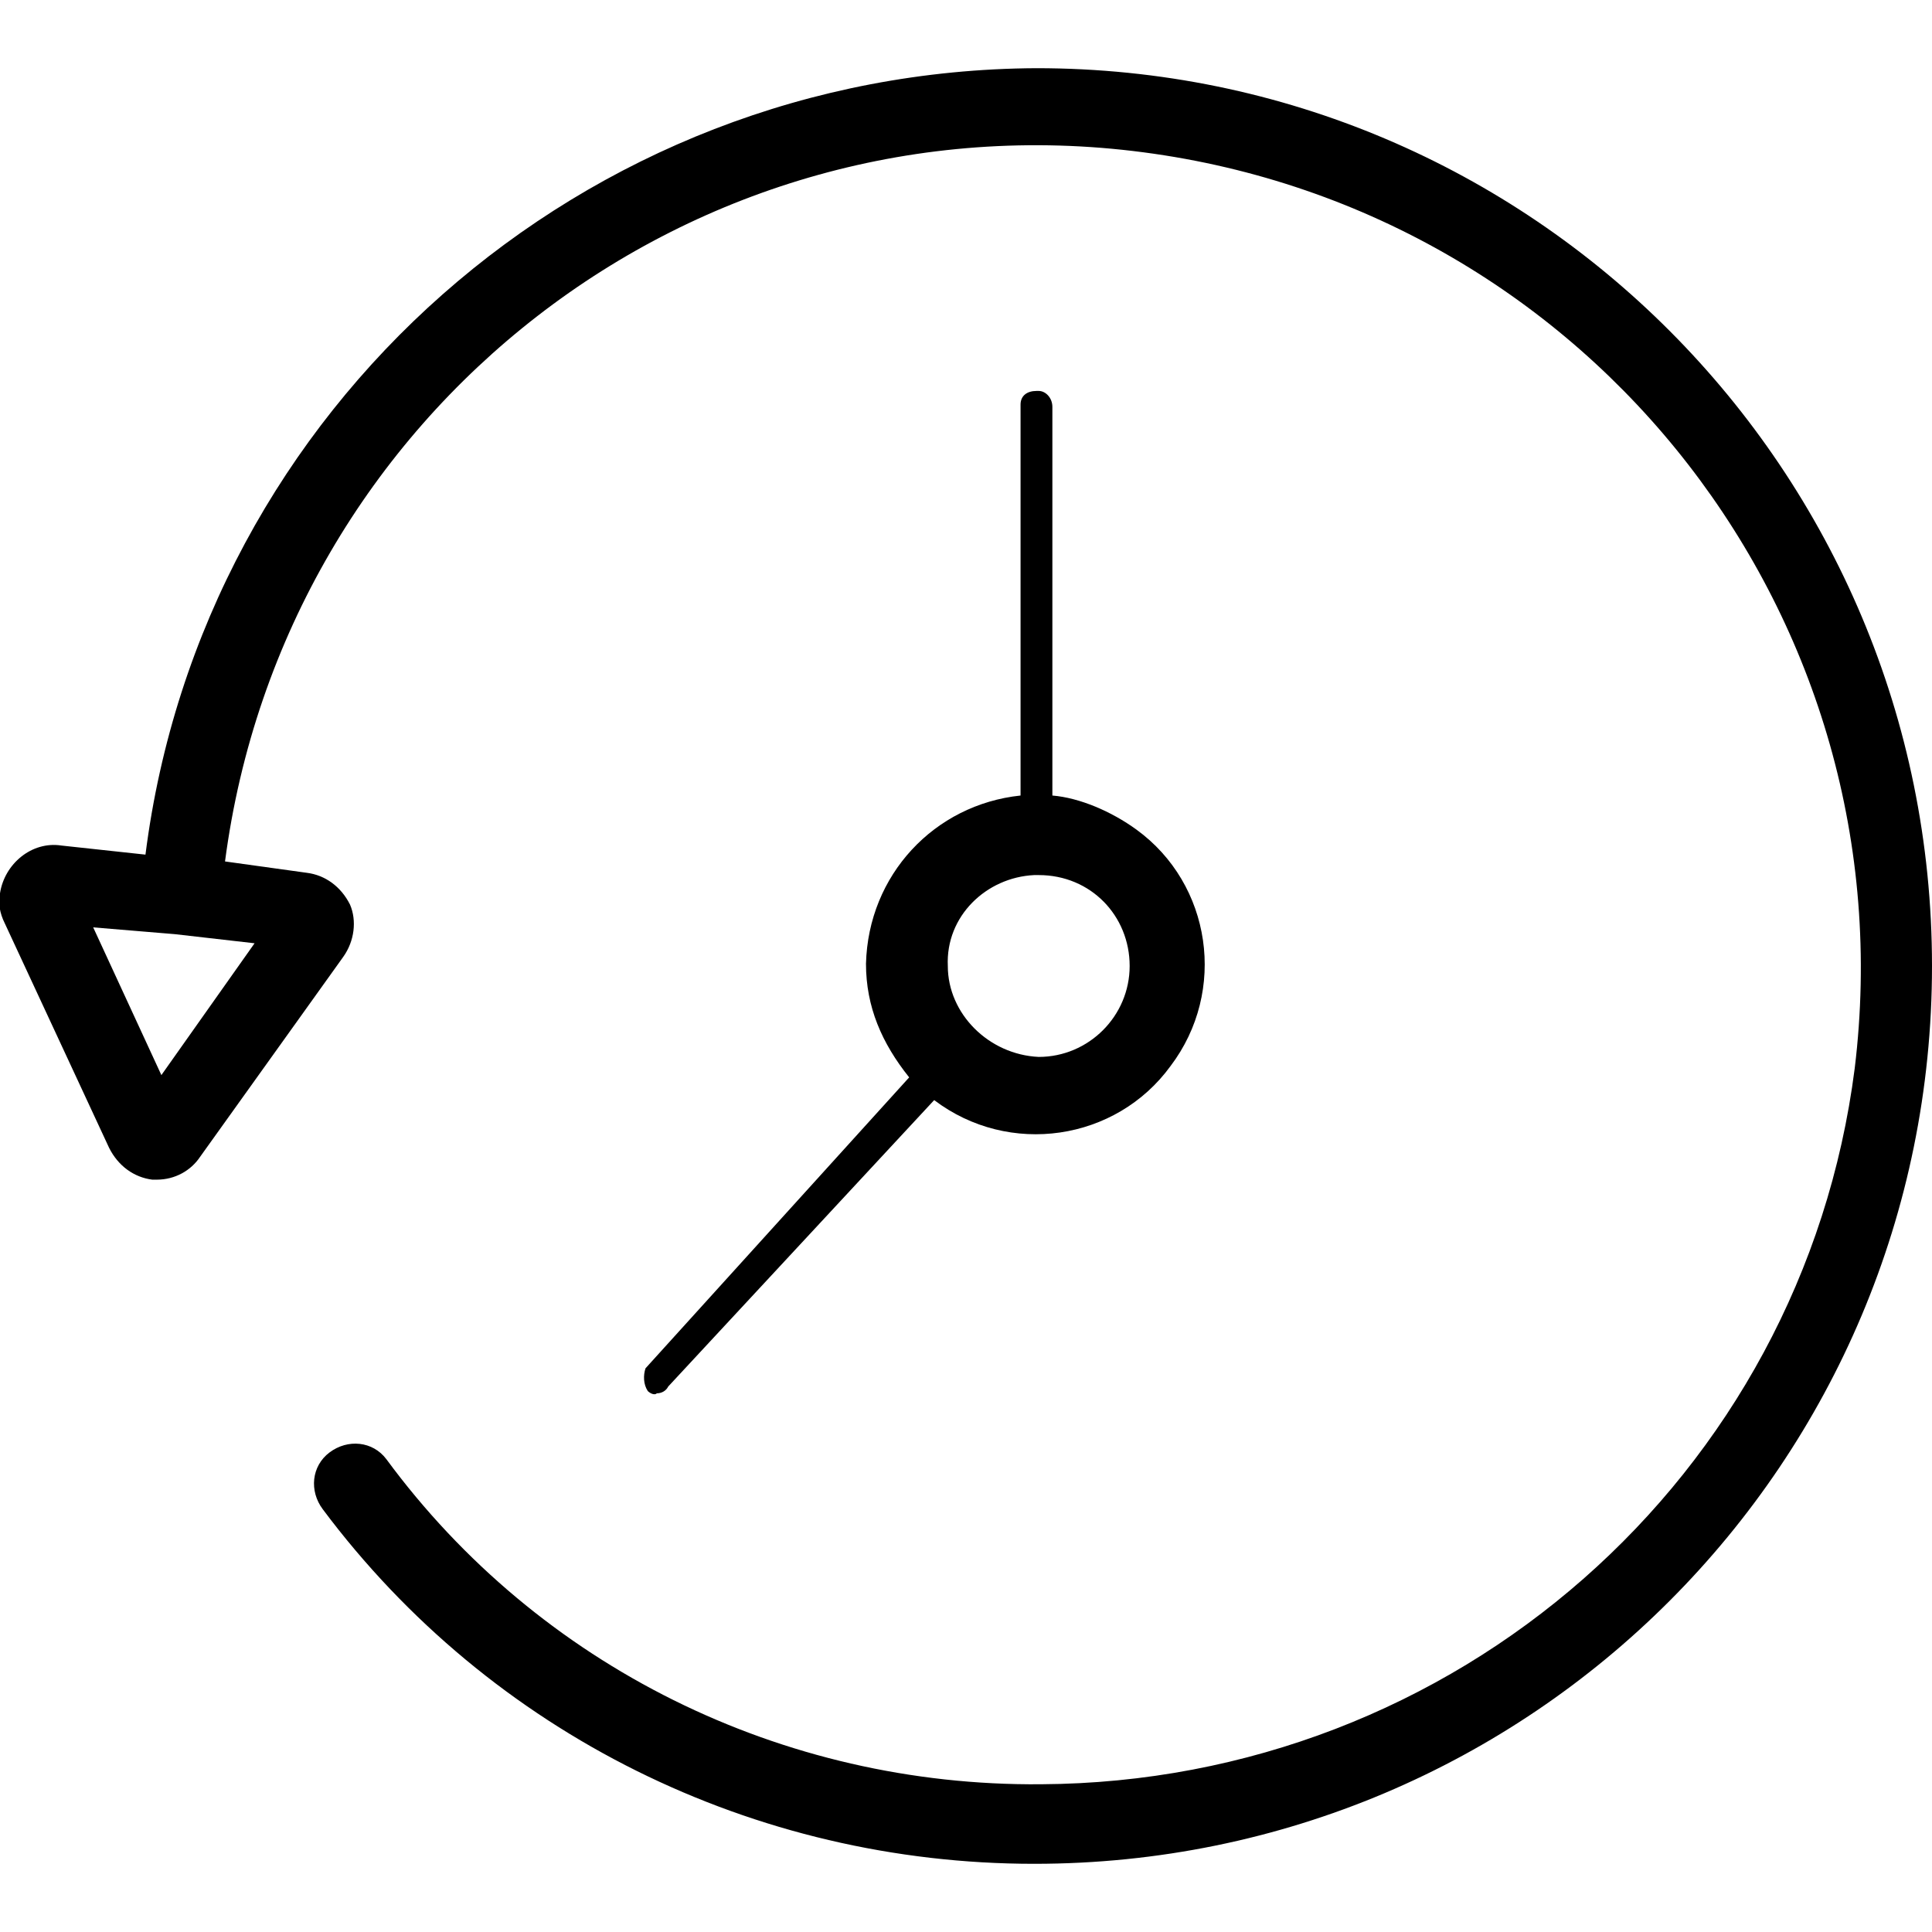
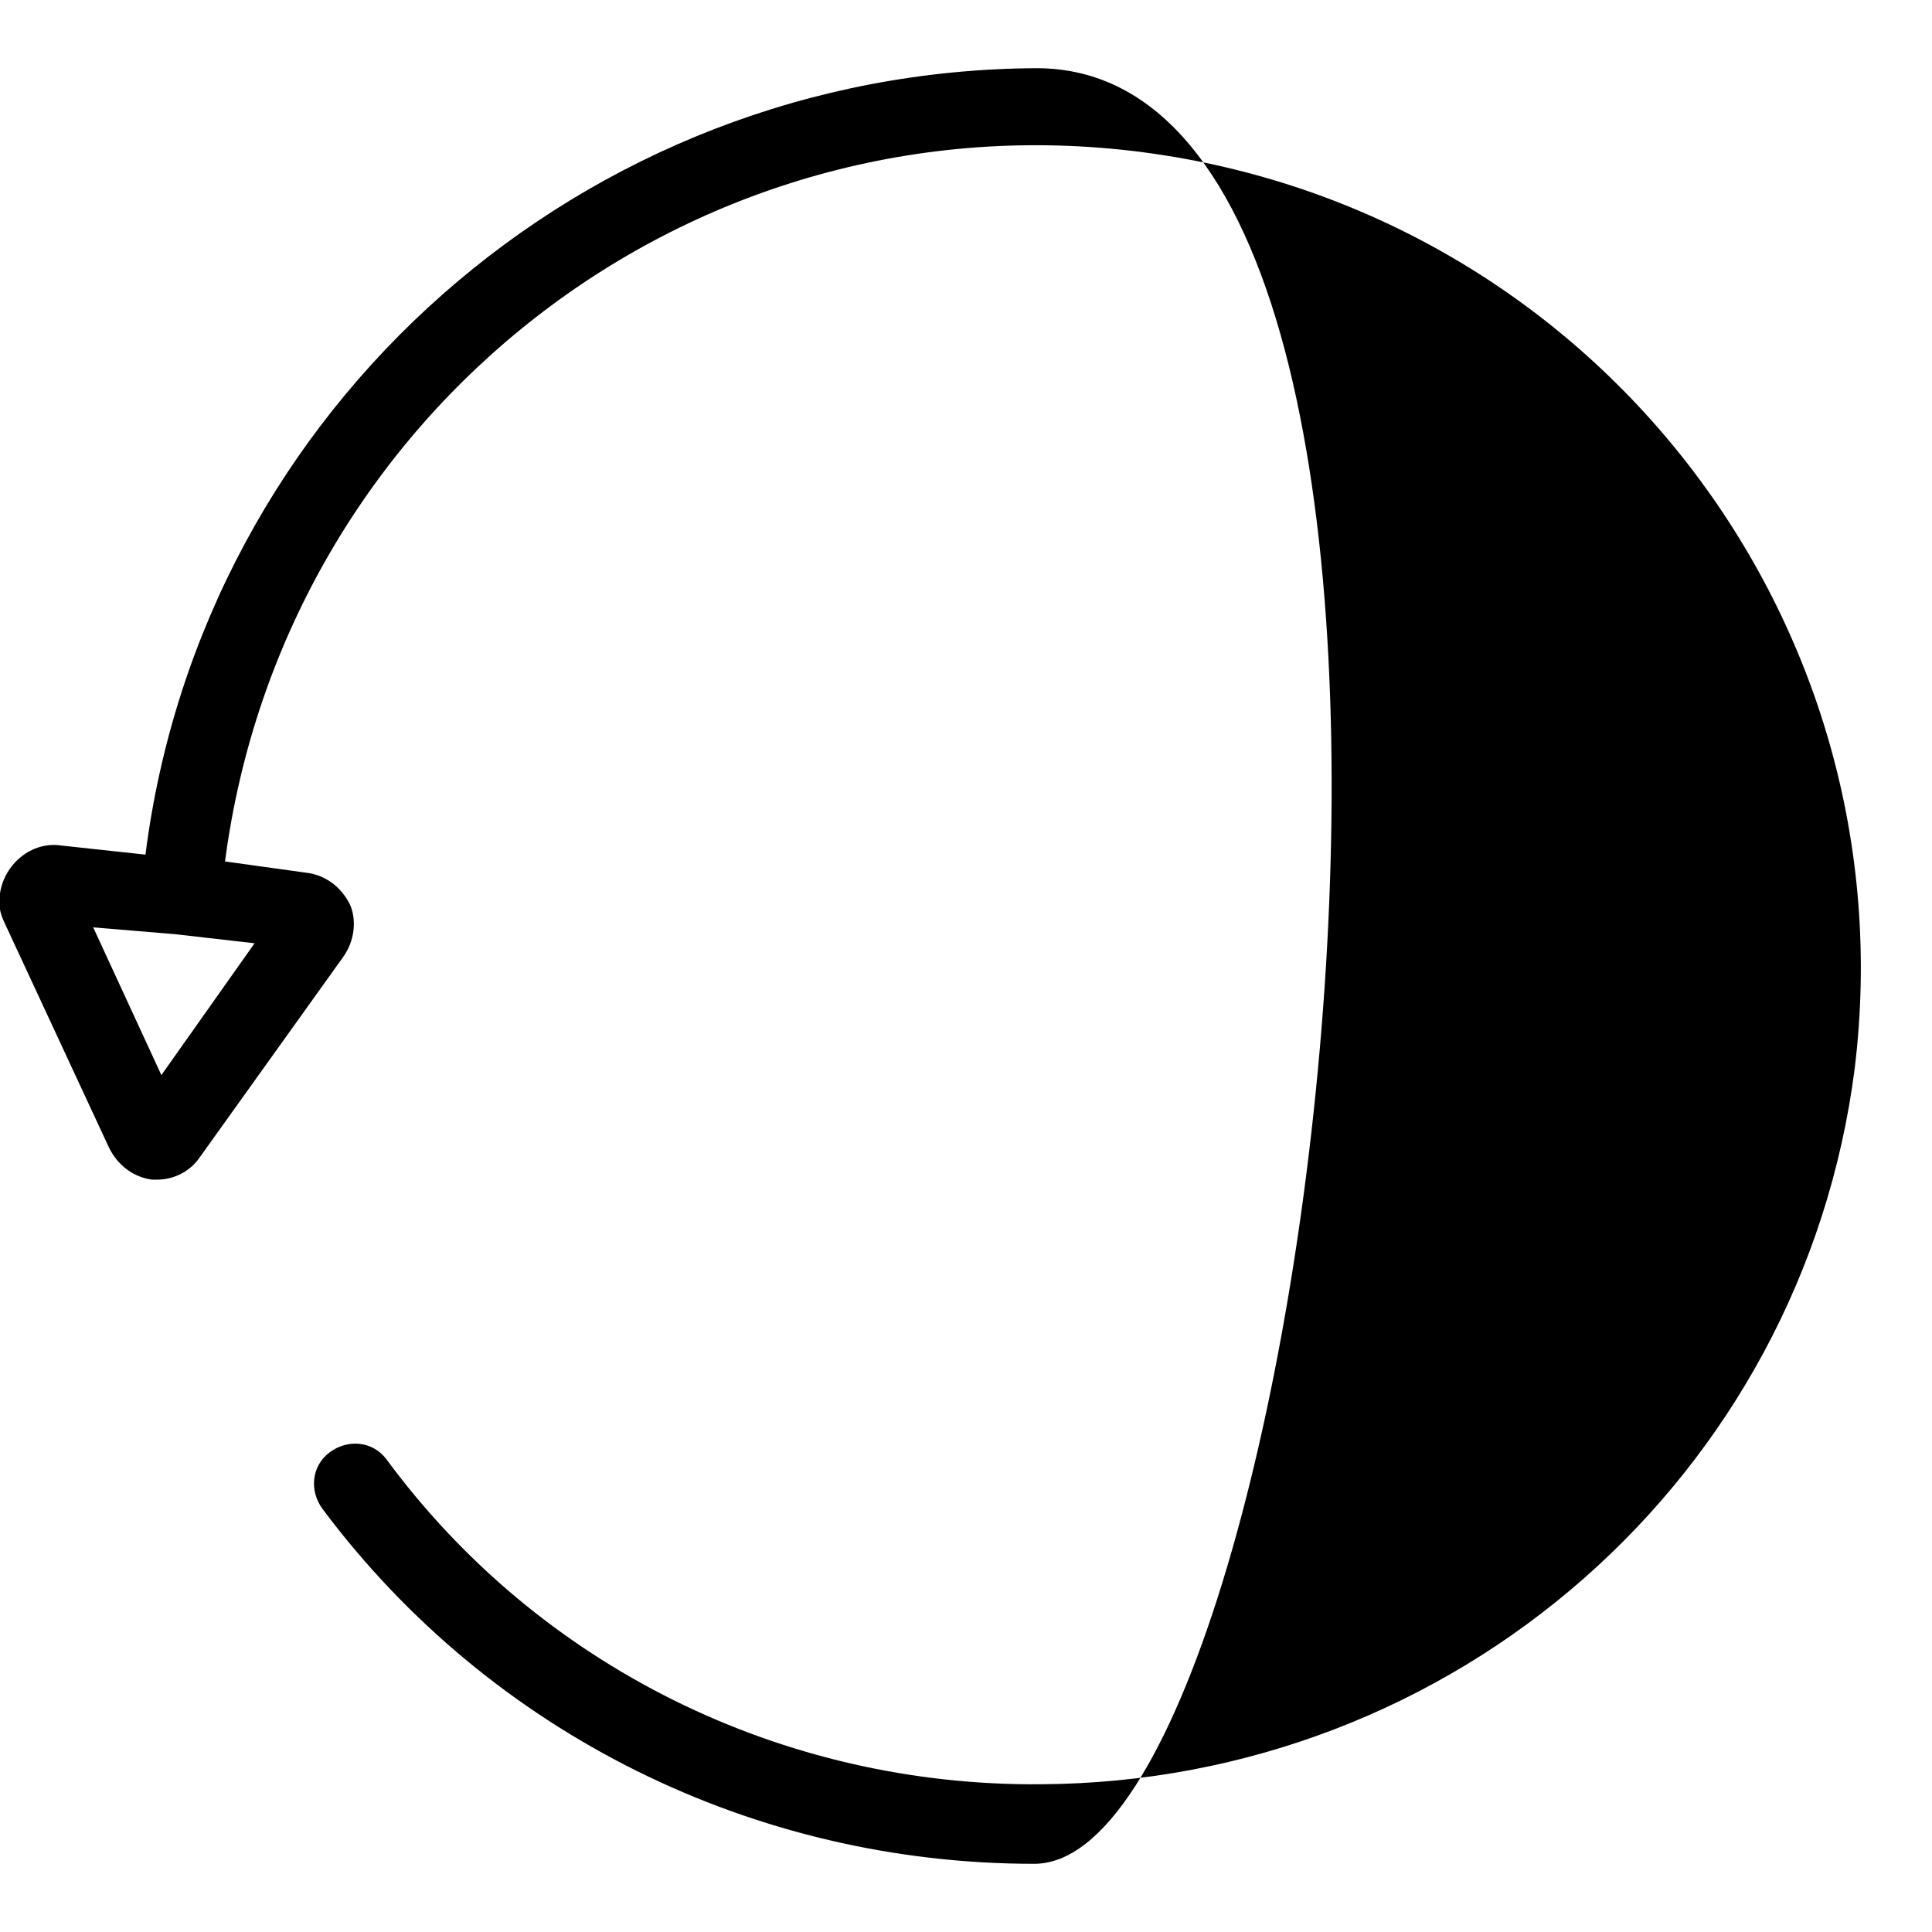
<svg xmlns="http://www.w3.org/2000/svg" version="1.1" id="Calque_1" x="0px" y="0px" viewBox="0 0 85 85" style="enable-background:new 0 0 85 85;" xml:space="preserve">
  <title>picto-choose-02</title>
-   <path d="M28.5,61.2c0.1,0.1,0.3,0.2,0.4,0.1c0.2,0,0.4-0.1,0.5-0.3l11.7-12.6c3.3,2.5,8,1.8,10.4-1.5c2.5-3.3,1.8-8-1.5-10.4  c-1.1-0.8-2.5-1.4-3.7-1.5V17.9c0-0.4-0.3-0.7-0.6-0.7c0,0,0,0-0.1,0c-0.4,0-0.7,0.2-0.7,0.6v0.1v17.1c-3.8,0.4-6.7,3.5-6.8,7.4  c0,1.9,0.7,3.5,1.9,5L28.4,60.2C28.3,60.5,28.3,60.9,28.5,61.2z M45.7,38.5c2.3,0,4,1.8,4,4s-1.8,4-4,4c-2.2-0.1-4-1.9-4-4  c-0.1-2.2,1.7-3.9,3.8-4C45.6,38.5,45.7,38.5,45.7,38.5z" />
-   <path d="M45.6,3C25.7,3.1,8.9,17.9,6.4,37.6l-3.7-0.4C1.4,37,0.2,38,0,39.3c-0.1,0.4,0,0.9,0.2,1.3l4.6,9.9c0.4,0.8,1.1,1.3,1.9,1.4  h0.2c0.8,0,1.5-0.4,1.9-1l6.3-8.8c0.5-0.7,0.6-1.6,0.3-2.3c-0.4-0.8-1.1-1.3-1.9-1.4l-3.6-0.5C12.5,18.1,30.5,4.1,50.3,6.7  S84,27.3,81.6,47c-2.3,18-17.6,31.4-35.8,31.5C34.4,78.6,23.7,73.3,17,64.2c-0.6-0.8-1.7-0.9-2.5-0.3s-0.9,1.7-0.3,2.5l0,0  c7.4,9.9,19,15.6,31.3,15.6C67.4,82,85,64.3,85,42.5S67.4,3,45.6,3z M7.1,47.3l-3-6.5l3.6,0.3l3.5,0.4L7.1,47.3z" />
+   <path d="M45.6,3C25.7,3.1,8.9,17.9,6.4,37.6l-3.7-0.4C1.4,37,0.2,38,0,39.3c-0.1,0.4,0,0.9,0.2,1.3l4.6,9.9c0.4,0.8,1.1,1.3,1.9,1.4  h0.2c0.8,0,1.5-0.4,1.9-1l6.3-8.8c0.5-0.7,0.6-1.6,0.3-2.3c-0.4-0.8-1.1-1.3-1.9-1.4l-3.6-0.5C12.5,18.1,30.5,4.1,50.3,6.7  S84,27.3,81.6,47c-2.3,18-17.6,31.4-35.8,31.5C34.4,78.6,23.7,73.3,17,64.2c-0.6-0.8-1.7-0.9-2.5-0.3s-0.9,1.7-0.3,2.5l0,0  c7.4,9.9,19,15.6,31.3,15.6S67.4,3,45.6,3z M7.1,47.3l-3-6.5l3.6,0.3l3.5,0.4L7.1,47.3z" />
</svg>